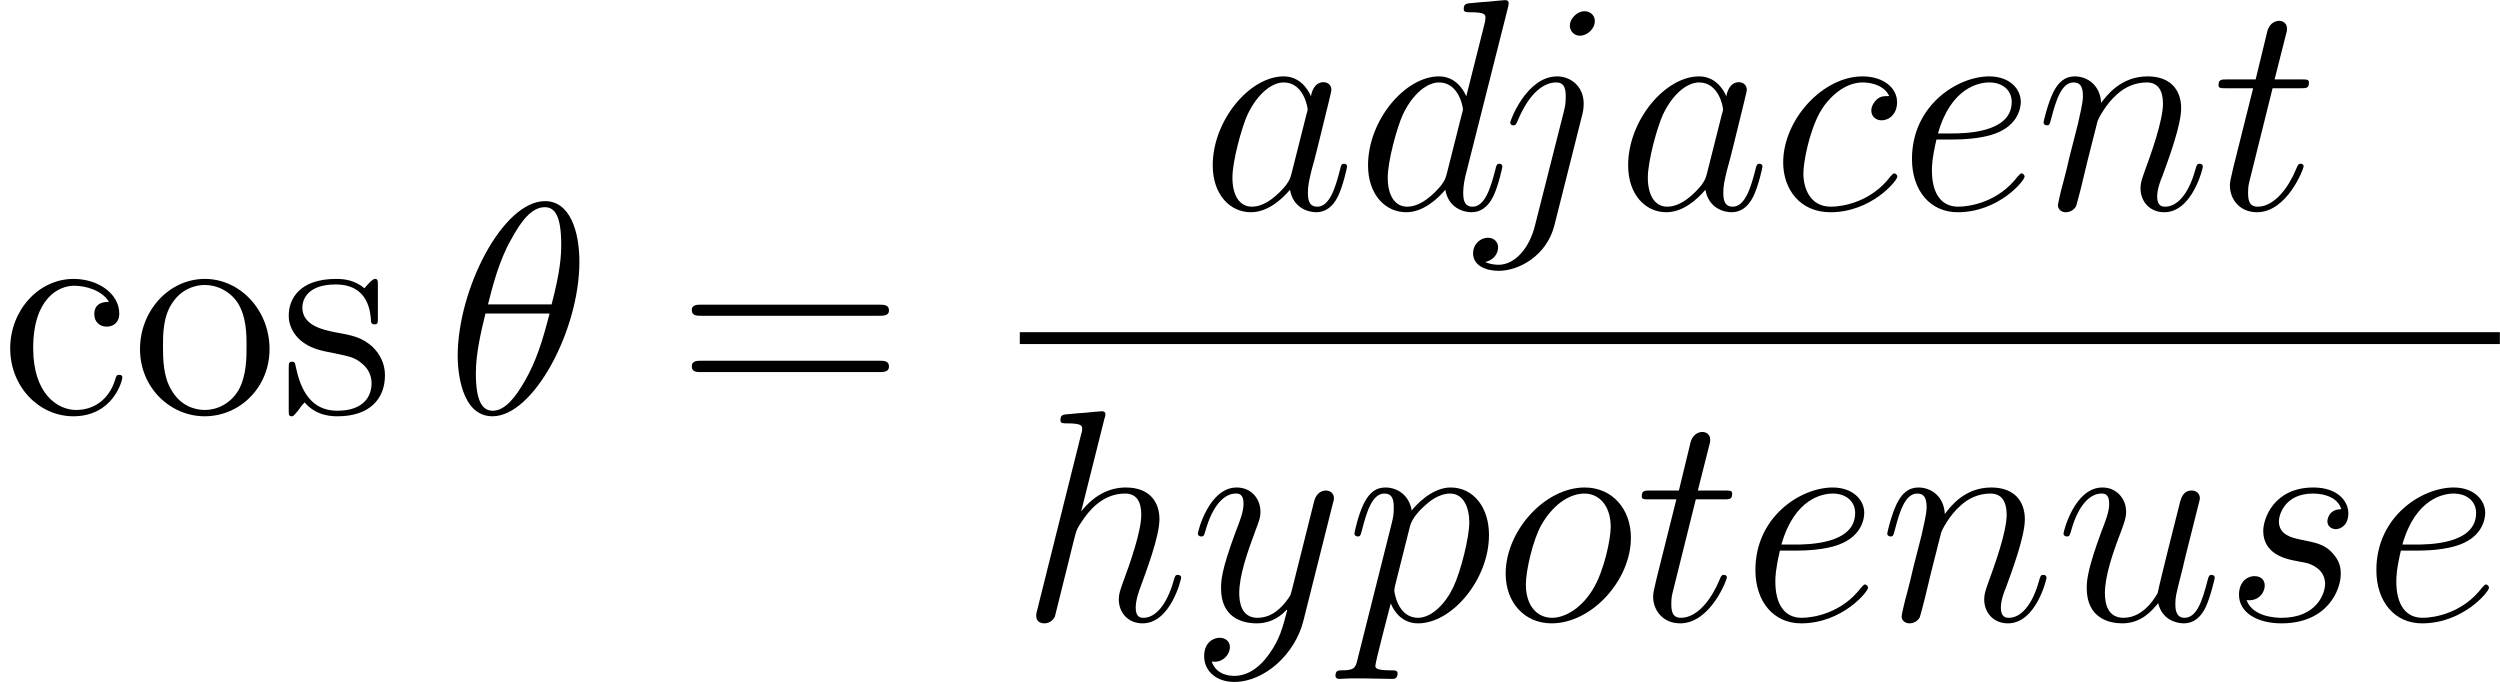
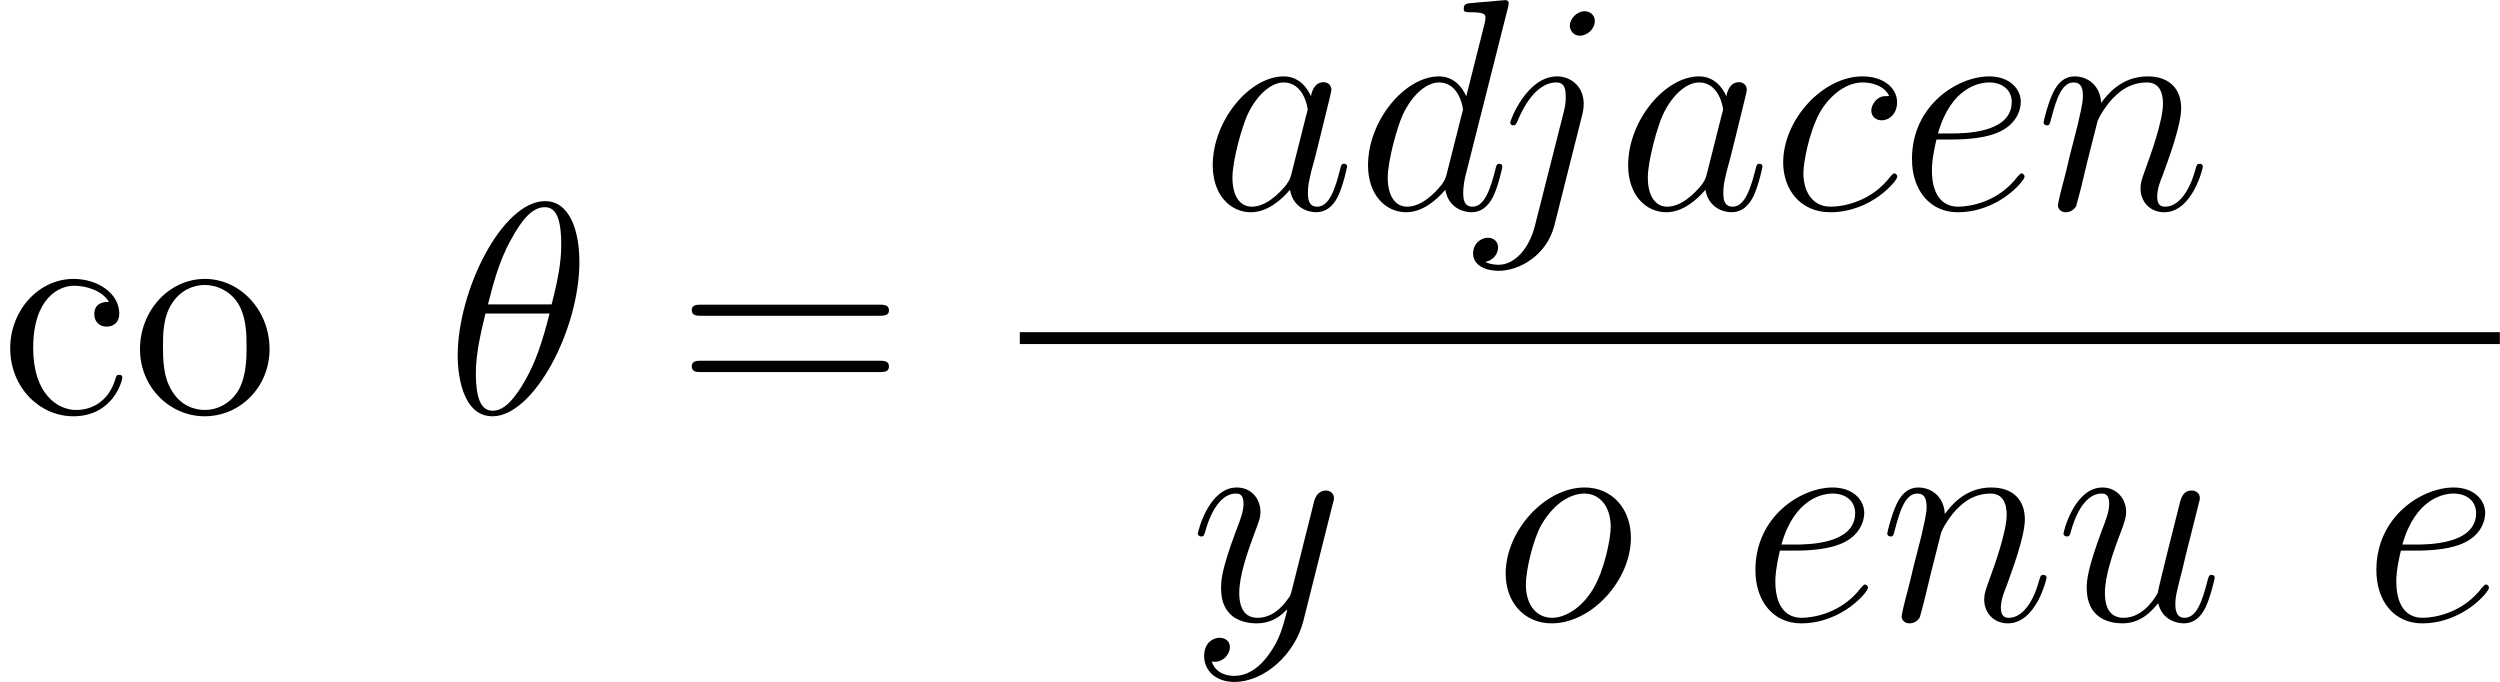
<svg xmlns="http://www.w3.org/2000/svg" xmlns:xlink="http://www.w3.org/1999/xlink" version="1.1" width="111.87pt" height="30.53pt" viewBox="-.23 -.22 111.87 30.53">
  <defs>
    <path id="g0-18" d="M5.29-6.01C5.29-7.23 4.91-8.41 3.93-8.41C2.25-8.41 .47-4.91 .47-2.28C.47-1.73 .59 .11 1.85 .11C3.47 .11 5.29-3.29 5.29-6.01ZM1.67-4.32C1.85-5.03 2.10-6.03 2.58-6.88C2.97-7.60 3.39-8.17 3.92-8.17C4.31-8.17 4.57-7.84 4.57-6.69C4.57-6.26 4.54-5.66 4.19-4.32H1.67ZM4.11-3.96C3.81-2.79 3.56-2.04 3.13-1.29C2.78-.68 2.36-.11 1.86-.11C1.49-.11 1.19-.40 1.19-1.59C1.19-2.36 1.38-3.18 1.57-3.96H4.11Z" />
    <path id="g0-97" d="M3.59-1.42C3.53-1.21 3.53-1.19 3.37-.96C3.10-.63 2.58-.11 2.02-.11C1.53-.11 1.25-.56 1.25-1.26C1.25-1.92 1.62-3.26 1.85-3.76C2.25-4.60 2.82-5.03 3.28-5.03C4.07-5.03 4.23-4.05 4.23-3.95C4.23-3.94 4.19-3.78 4.18-3.76L3.59-1.42ZM4.36-4.48C4.23-4.79 3.90-5.27 3.28-5.27C1.93-5.27 .47-3.52 .47-1.75C.47-.57 1.17 .11 1.98 .11C2.64 .11 3.20-.39 3.53-.78C3.65-.08 4.22 .11 4.57 .11S5.22-.09 5.43-.52C5.63-.93 5.79-1.66 5.79-1.70C5.79-1.76 5.75-1.81 5.67-1.81C5.57-1.81 5.55-1.75 5.51-1.57C5.33-.87 5.10-.11 4.61-.11C4.26-.11 4.24-.43 4.24-.66C4.24-.94 4.27-1.07 4.38-1.54C4.47-1.84 4.53-2.10 4.62-2.45C5.06-4.24 5.17-4.67 5.17-4.74C5.17-4.91 5.04-5.04 4.86-5.04C4.48-5.04 4.38-4.62 4.36-4.48Z" />
    <path id="g0-99" d="M4.67-4.49C4.44-4.49 4.33-4.49 4.17-4.35C4.10-4.29 3.96-4.11 3.96-3.92C3.96-3.68 4.14-3.53 4.37-3.53C4.66-3.53 4.98-3.77 4.98-4.25C4.98-4.82 4.43-5.27 3.61-5.27C2.04-5.27 .47-3.56 .47-1.86C.47-.82 1.12 .11 2.34 .11C3.96 .11 4.99-1.14 4.99-1.30C4.99-1.37 4.92-1.43 4.87-1.43C4.84-1.43 4.82-1.42 4.72-1.31C3.95-.29 2.82-.11 2.36-.11C1.54-.11 1.27-.83 1.27-1.43C1.27-1.85 1.48-3.01 1.91-3.82C2.22-4.38 2.86-5.03 3.62-5.03C3.77-5.03 4.43-5.00 4.67-4.49Z" />
    <path id="g0-100" d="M6.01-7.99C6.02-8.04 6.04-8.11 6.04-8.17C6.04-8.29 5.92-8.29 5.90-8.29C5.89-8.29 5.30-8.24 5.24-8.23C5.04-8.22 4.86-8.20 4.65-8.18C4.35-8.16 4.26-8.15 4.26-7.93C4.26-7.81 4.36-7.81 4.53-7.81C5.11-7.81 5.12-7.71 5.12-7.59C5.12-7.51 5.10-7.42 5.09-7.38L4.36-4.48C4.23-4.79 3.90-5.27 3.28-5.27C1.93-5.27 .47-3.52 .47-1.75C.47-.57 1.17 .11 1.98 .11C2.64 .11 3.20-.39 3.53-.78C3.65-.08 4.22 .11 4.57 .11S5.22-.09 5.43-.52C5.63-.93 5.79-1.66 5.79-1.70C5.79-1.76 5.75-1.81 5.67-1.81C5.57-1.81 5.55-1.75 5.51-1.57C5.33-.87 5.10-.11 4.61-.11C4.26-.11 4.24-.43 4.24-.66C4.24-.71 4.24-.96 4.32-1.30L6.01-7.99ZM3.59-1.42C3.53-1.21 3.53-1.19 3.37-.96C3.10-.63 2.58-.11 2.02-.11C1.53-.11 1.25-.56 1.25-1.26C1.25-1.92 1.62-3.26 1.85-3.76C2.25-4.60 2.82-5.03 3.28-5.03C4.07-5.03 4.23-4.05 4.23-3.95C4.23-3.94 4.19-3.78 4.18-3.76L3.59-1.42Z" />
    <path id="g0-101" d="M2.13-2.77C2.46-2.77 3.27-2.79 3.84-3.01C4.75-3.35 4.84-4.05 4.84-4.26C4.84-4.79 4.38-5.27 3.59-5.27C2.34-5.27 .53-4.13 .53-2.00C.53-.75 1.25 .11 2.34 .11C3.96 .11 4.99-1.14 4.99-1.30C4.99-1.37 4.92-1.43 4.87-1.43C4.84-1.43 4.82-1.42 4.72-1.31C3.95-.29 2.82-.11 2.36-.11C1.68-.11 1.32-.65 1.32-1.54C1.32-1.70 1.32-2.00 1.50-2.77H2.13ZM1.56-3.01C2.08-4.85 3.21-5.03 3.59-5.03C4.12-5.03 4.48-4.72 4.48-4.26C4.48-3.01 2.57-3.01 2.06-3.01H1.56Z" />
-     <path id="g0-104" d="M3.35-7.99C3.37-8.04 3.39-8.11 3.39-8.17C3.39-8.29 3.27-8.29 3.25-8.29C3.23-8.29 2.65-8.24 2.59-8.23C2.39-8.22 2.21-8.20 1.99-8.18C1.69-8.16 1.61-8.15 1.61-7.93C1.61-7.81 1.70-7.81 1.87-7.81C2.46-7.81 2.47-7.71 2.47-7.59C2.47-7.51 2.45-7.42 2.43-7.38L.70-.46C.65-.28 .65-.26 .65-.19C.65 .07 .86 .11 .98 .11C1.18 .11 1.33-.03 1.39-.16L1.93-2.33C1.99-2.59 2.06-2.84 2.12-3.10C2.25-3.61 2.25-3.62 2.48-3.96S3.25-5.03 4.17-5.03C4.65-5.03 4.81-4.67 4.81-4.19C4.81-3.52 4.35-2.22 4.08-1.50C3.98-1.21 3.92-1.06 3.92-.84C3.92-.31 4.29 .11 4.86 .11C5.97 .11 6.39-1.63 6.39-1.70C6.39-1.76 6.34-1.81 6.27-1.81C6.16-1.81 6.15-1.78 6.09-1.57C5.82-.62 5.37-.11 4.90-.11C4.78-.11 4.59-.13 4.59-.51C4.59-.82 4.73-1.20 4.78-1.33C4.99-1.91 5.53-3.32 5.53-4.01C5.53-4.73 5.11-5.27 4.20-5.27C3.52-5.27 2.92-4.94 2.43-4.32L3.35-7.99Z" />
    <path id="g0-106" d="M4.18-3.78C4.23-3.98 4.23-4.14 4.23-4.19C4.23-4.88 3.71-5.27 3.18-5.27C1.97-5.27 1.32-3.52 1.32-3.44C1.32-3.38 1.37-3.33 1.44-3.33C1.54-3.33 1.55-3.38 1.61-3.50C2.09-4.66 2.68-5.03 3.14-5.03C3.39-5.03 3.52-4.90 3.52-4.48C3.52-4.19 3.49-4.07 3.44-3.86L2.30 .64C2.08 1.53 1.51 2.19 .86 2.19C.81 2.19 .56 2.19 .33 2.08C.62 2.02 .84 1.79 .84 1.50C.84 1.31 .70 1.12 .44 1.12C.13 1.12-.15 1.38-.15 1.74C-.15 2.23 .37 2.43 .86 2.43C1.68 2.43 2.77 1.82 3.07 .63L4.18-3.78ZM4.67-7.46C4.67-7.75 4.42-7.85 4.27-7.85C3.95-7.85 3.68-7.54 3.68-7.28C3.68-7.10 3.82-6.88 4.08-6.88C4.36-6.88 4.67-7.14 4.67-7.46Z" />
    <path id="g0-110" d="M2.46-3.50C2.48-3.57 2.78-4.17 3.22-4.55C3.53-4.84 3.94-5.03 4.41-5.03C4.88-5.03 5.05-4.67 5.05-4.19C5.05-3.51 4.56-2.15 4.32-1.50C4.22-1.21 4.16-1.06 4.16-.84C4.16-.31 4.53 .11 5.10 .11C6.21 .11 6.63-1.63 6.63-1.70C6.63-1.76 6.58-1.81 6.51-1.81C6.40-1.81 6.39-1.78 6.33-1.57C6.06-.59 5.60-.11 5.14-.11C5.02-.11 4.82-.13 4.82-.51C4.82-.81 4.96-1.17 5.03-1.33C5.27-1.99 5.77-3.33 5.77-4.01C5.77-4.73 5.35-5.27 4.44-5.27C3.38-5.27 2.82-4.51 2.60-4.22C2.57-4.90 2.08-5.27 1.55-5.27C1.17-5.27 .90-5.04 .70-4.63C.49-4.20 .32-3.49 .32-3.44S.37-3.33 .45-3.33C.54-3.33 .56-3.34 .63-3.62C.82-4.35 1.04-5.03 1.51-5.03C1.79-5.03 1.88-4.84 1.88-4.48C1.88-4.22 1.76-3.75 1.68-3.38L1.35-2.09C1.30-1.86 1.17-1.32 1.11-1.11C1.02-.80 .89-.23 .89-.17C.89-.01 1.02 .11 1.20 .11C1.35 .11 1.51 .04 1.61-.13C1.63-.19 1.74-.60 1.80-.84L2.06-1.92L2.46-3.50Z" />
    <path id="g0-111" d="M5.45-3.28C5.45-4.42 4.71-5.27 3.62-5.27C2.04-5.27 .49-3.55 .49-1.86C.49-.72 1.23 .11 2.31 .11C3.90 .11 5.45-1.60 5.45-3.28ZM2.33-.11C1.73-.11 1.29-.59 1.29-1.43C1.29-1.98 1.57-3.20 1.91-3.80C2.45-4.72 3.12-5.03 3.61-5.03C4.19-5.03 4.65-4.55 4.65-3.71C4.65-3.23 4.39-1.96 3.94-1.23C3.45-.43 2.79-.11 2.33-.11Z" />
-     <path id="g0-112" d="M.51 1.51C.43 1.87 .38 1.97-.10 1.97C-.25 1.97-.37 1.97-.37 2.19C-.37 2.22-.35 2.31-.22 2.31C-.07 2.31 .09 2.29 .25 2.29H.76C1.01 2.29 1.62 2.31 1.87 2.31C1.94 2.31 2.09 2.31 2.09 2.10C2.09 1.97 2.00 1.97 1.80 1.97C1.25 1.97 1.21 1.88 1.21 1.79C1.21 1.64 1.75-.40 1.82-.68C1.96-.34 2.28 .11 2.90 .11C4.25 .11 5.71-1.63 5.71-3.39C5.71-4.49 5.09-5.27 4.19-5.27C3.43-5.27 2.78-4.53 2.65-4.36C2.55-4.96 2.09-5.27 1.61-5.27C1.26-5.27 .99-5.10 .76-4.65C.54-4.22 .38-3.49 .38-3.44S.43-3.33 .51-3.33C.60-3.33 .62-3.34 .69-3.62C.87-4.32 1.09-5.03 1.57-5.03C1.85-5.03 1.94-4.84 1.94-4.48C1.94-4.19 1.91-4.07 1.86-3.86L.51 1.51ZM2.58-3.73C2.66-4.06 3.00-4.41 3.19-4.57C3.32-4.69 3.71-5.03 4.17-5.03C4.69-5.03 4.93-4.50 4.93-3.88C4.93-3.31 4.60-1.96 4.30-1.33C4.00-.69 3.45-.11 2.90-.11C2.09-.11 1.96-1.14 1.96-1.19C1.96-1.23 1.98-1.32 1.99-1.38L2.58-3.73Z" />
-     <path id="g0-115" d="M2.72-2.39C2.92-2.35 3.25-2.28 3.32-2.27C3.47-2.22 4.01-2.03 4.01-1.45C4.01-1.08 3.68-.11 2.29-.11C2.04-.11 1.14-.15 .90-.81C1.38-.75 1.62-1.12 1.62-1.38C1.62-1.63 1.45-1.76 1.21-1.76C.95-1.76 .60-1.56 .60-1.02C.60-.32 1.32 .11 2.28 .11C4.10 .11 4.63-1.21 4.63-1.84C4.63-2.02 4.63-2.35 4.25-2.73C3.95-3.02 3.67-3.08 3.02-3.21C2.70-3.28 2.18-3.39 2.18-3.93C2.18-4.17 2.40-5.03 3.53-5.03C4.04-5.03 4.53-4.84 4.65-4.41C4.12-4.41 4.10-3.95 4.10-3.94C4.10-3.69 4.32-3.62 4.43-3.62C4.60-3.62 4.93-3.75 4.93-4.25S4.48-5.27 3.55-5.27C1.98-5.27 1.56-4.04 1.56-3.55C1.56-2.64 2.45-2.45 2.72-2.39Z" />
-     <path id="g0-116" d="M2.40-4.80H3.50C3.73-4.80 3.84-4.80 3.84-5.02C3.84-5.15 3.77-5.15 3.53-5.15H2.48L2.92-6.89C2.97-7.06 2.97-7.08 2.97-7.17C2.97-7.36 2.82-7.47 2.66-7.47C2.57-7.47 2.29-7.43 2.19-7.05L1.73-5.15H.60C.37-5.15 .26-5.15 .26-4.92C.26-4.80 .34-4.80 .57-4.80H1.63L.84-1.64C.75-1.23 .71-1.11 .71-.95C.71-.39 1.11 .11 1.78 .11C2.98 .11 3.63-1.62 3.63-1.70C3.63-1.78 3.58-1.81 3.51-1.81C3.49-1.81 3.44-1.81 3.41-1.76C3.40-1.75 3.39-1.74 3.31-1.55C3.06-.95 2.51-.11 1.81-.11C1.45-.11 1.43-.41 1.43-.68C1.43-.69 1.43-.92 1.47-1.06L2.40-4.80Z" />
    <path id="g0-117" d="M4.07-.69C4.23-.02 4.80 .11 5.09 .11C5.47 .11 5.76-.13 5.95-.53C6.15-.96 6.31-1.67 6.31-1.70C6.31-1.76 6.26-1.81 6.19-1.81C6.08-1.81 6.07-1.75 6.02-1.57C5.81-.75 5.59-.11 5.11-.11C4.75-.11 4.75-.51 4.75-.66C4.75-.94 4.79-1.06 4.91-1.56C4.99-1.88 5.08-2.21 5.15-2.54L5.64-4.49C5.72-4.79 5.72-4.81 5.72-4.85C5.72-5.03 5.58-5.15 5.40-5.15C5.05-5.15 4.97-4.85 4.90-4.55C4.78-4.08 4.13-1.51 4.05-1.09C4.04-1.09 3.57-.11 2.70-.11C2.08-.11 1.96-.65 1.96-1.09C1.96-1.78 2.29-2.73 2.60-3.53C2.74-3.92 2.80-4.07 2.80-4.31C2.80-4.82 2.43-5.27 1.86-5.27C.76-5.27 .32-3.53 .32-3.44C.32-3.39 .37-3.33 .45-3.33C.56-3.33 .57-3.38 .62-3.55C.90-4.57 1.37-5.03 1.82-5.03C1.94-5.03 2.13-5.02 2.13-4.63C2.13-4.32 2.00-3.98 1.82-3.52C1.30-2.10 1.24-1.64 1.24-1.29C1.24-.07 2.16 .11 2.65 .11C3.41 .11 3.83-.40 4.07-.69Z" />
    <path id="g0-121" d="M3.14 1.33C2.82 1.79 2.35 2.19 1.76 2.19C1.62 2.19 1.05 2.17 .87 1.62C.90 1.63 .96 1.63 .99 1.63C1.35 1.63 1.59 1.32 1.59 1.05S1.36 .68 1.18 .68C.99 .68 .57 .82 .57 1.41C.57 2.02 1.08 2.43 1.76 2.43C2.96 2.43 4.17 1.33 4.50 .01L5.67-4.65C5.69-4.71 5.71-4.78 5.71-4.85C5.71-5.03 5.57-5.15 5.39-5.15C5.28-5.15 5.03-5.10 4.93-4.74L4.05-1.23C3.99-1.01 3.99-.99 3.89-.86C3.65-.52 3.26-.11 2.68-.11C2.02-.11 1.96-.77 1.96-1.09C1.96-1.78 2.28-2.70 2.60-3.56C2.73-3.90 2.80-4.07 2.80-4.31C2.80-4.81 2.45-5.27 1.86-5.27C.76-5.27 .32-3.53 .32-3.44C.32-3.39 .37-3.33 .45-3.33C.56-3.33 .57-3.38 .62-3.55C.90-4.55 1.36-5.03 1.82-5.03C1.93-5.03 2.13-5.03 2.13-4.63C2.13-4.32 2.00-3.98 1.82-3.52C1.24-1.96 1.24-1.56 1.24-1.27C1.24-.14 2.05 .11 2.65 .11C3.00 .11 3.43 .01 3.84-.43L3.86-.41C3.68 .28 3.56 .75 3.14 1.33Z" />
    <path id="g1-61" d="M8.06-3.87C8.23-3.87 8.45-3.87 8.45-4.08C8.45-4.31 8.24-4.31 8.06-4.31H1.02C.86-4.31 .64-4.31 .64-4.10C.64-3.87 .84-3.87 1.02-3.87H8.06ZM8.06-1.64C8.23-1.64 8.45-1.64 8.45-1.86C8.45-2.09 8.24-2.09 8.06-2.09H1.02C.86-2.09 .64-2.09 .64-1.87C.64-1.64 .84-1.64 1.02-1.64H8.06Z" />
    <path id="g1-99" d="M4.32-4.42C4.18-4.42 3.74-4.42 3.74-3.93C3.74-3.64 3.94-3.44 4.23-3.44C4.50-3.44 4.73-3.61 4.73-3.95C4.73-4.75 3.89-5.33 2.92-5.33C1.53-5.33 .41-4.08 .41-2.58C.41-1.05 1.56 .11 2.91 .11C4.49 .11 4.85-1.31 4.85-1.42S4.77-1.53 4.73-1.53C4.62-1.53 4.61-1.49 4.57-1.35C4.31-.50 3.67-.14 3.02-.14C2.29-.14 1.32-.77 1.32-2.59C1.32-4.57 2.34-5.06 2.94-5.06C3.39-5.06 4.05-4.88 4.32-4.42Z" />
    <path id="g1-111" d="M5.48-2.55C5.48-4.10 4.31-5.33 2.92-5.33C1.49-5.33 .35-4.06 .35-2.55C.35-1.02 1.55 .11 2.91 .11C4.32 .11 5.48-1.05 5.48-2.55ZM2.92-.14C2.48-.14 1.94-.33 1.60-.92C1.27-1.45 1.26-2.16 1.26-2.66C1.26-3.12 1.26-3.84 1.63-4.38C1.97-4.90 2.49-5.09 2.91-5.09C3.38-5.09 3.88-4.87 4.20-4.41C4.57-3.86 4.57-3.10 4.57-2.66C4.57-2.24 4.57-1.50 4.26-.94C3.93-.37 3.38-.14 2.92-.14Z" />
-     <path id="g1-115" d="M3.92-5.05C3.92-5.27 3.92-5.33 3.80-5.33C3.70-5.33 3.47-5.06 3.39-4.96C3.02-5.26 2.65-5.33 2.27-5.33C.82-5.33 .39-4.54 .39-3.88C.39-3.75 .39-3.33 .84-2.91C1.23-2.58 1.63-2.49 2.18-2.39C2.84-2.25 3.00-2.22 3.29-1.98C3.51-1.80 3.67-1.54 3.67-1.20C3.67-.69 3.37-.11 2.31-.11C1.53-.11 .95-.57 .69-1.76C.64-1.98 .64-1.99 .63-2.00C.60-2.05 .56-2.05 .52-2.05C.39-2.05 .39-1.99 .39-1.78V-.15C.39 .05 .39 .11 .51 .11C.57 .11 .58 .10 .78-.14C.84-.22 .84-.25 1.02-.44C1.48 .11 2.12 .11 2.33 .11C3.58 .11 4.20-.57 4.20-1.51C4.20-2.16 3.81-2.54 3.70-2.65C3.27-3.02 2.95-3.09 2.16-3.23C1.80-3.31 .93-3.47 .93-4.19C.93-4.56 1.18-5.11 2.25-5.11C3.56-5.11 3.63-4.00 3.65-3.63C3.67-3.53 3.75-3.53 3.78-3.53C3.92-3.53 3.92-3.59 3.92-3.81V-5.05Z" />
  </defs>
  <g id="page1" transform="matrix(1.13 0 0 1.13 -63.98 -61.02)">
    <use x="56.41" y="70.18" xlink:href="#g1-99" />
    <use x="61.61" y="70.18" xlink:href="#g1-111" />
    <use x="67.46" y="70.18" xlink:href="#g1-115" />
    <use x="74.07" y="70.18" xlink:href="#g0-18" />
    <use x="83.17" y="70.18" xlink:href="#g1-61" />
    <use x="103.97" y="62.10" xlink:href="#g0-97" />
    <use x="110.12" y="62.10" xlink:href="#g0-100" />
    <use x="114.90" y="62.10" xlink:href="#g0-106" />
    <use x="120.42" y="62.10" xlink:href="#g0-97" />
    <use x="126.56" y="62.10" xlink:href="#g0-99" />
    <use x="131.60" y="62.10" xlink:href="#g0-101" />
    <use x="137.02" y="62.10" xlink:href="#g0-110" />
    <use x="144.01" y="62.10" xlink:href="#g0-116" />
    <rect x="96.80" y="66.96" height=".47" width="58.61" />
    <use x="96.80" y="78.38" xlink:href="#g0-104" />
    <use x="103.53" y="78.38" xlink:href="#g0-121" />
    <use x="109.67" y="78.38" xlink:href="#g0-112" />
    <use x="115.55" y="78.38" xlink:href="#g0-111" />
    <use x="121.17" y="78.38" xlink:href="#g0-116" />
    <use x="125.40" y="78.38" xlink:href="#g0-101" />
    <use x="130.83" y="78.38" xlink:href="#g0-110" />
    <use x="137.81" y="78.38" xlink:href="#g0-117" />
    <use x="144.48" y="78.38" xlink:href="#g0-115" />
    <use x="149.99" y="78.38" xlink:href="#g0-101" />
  </g>
</svg>